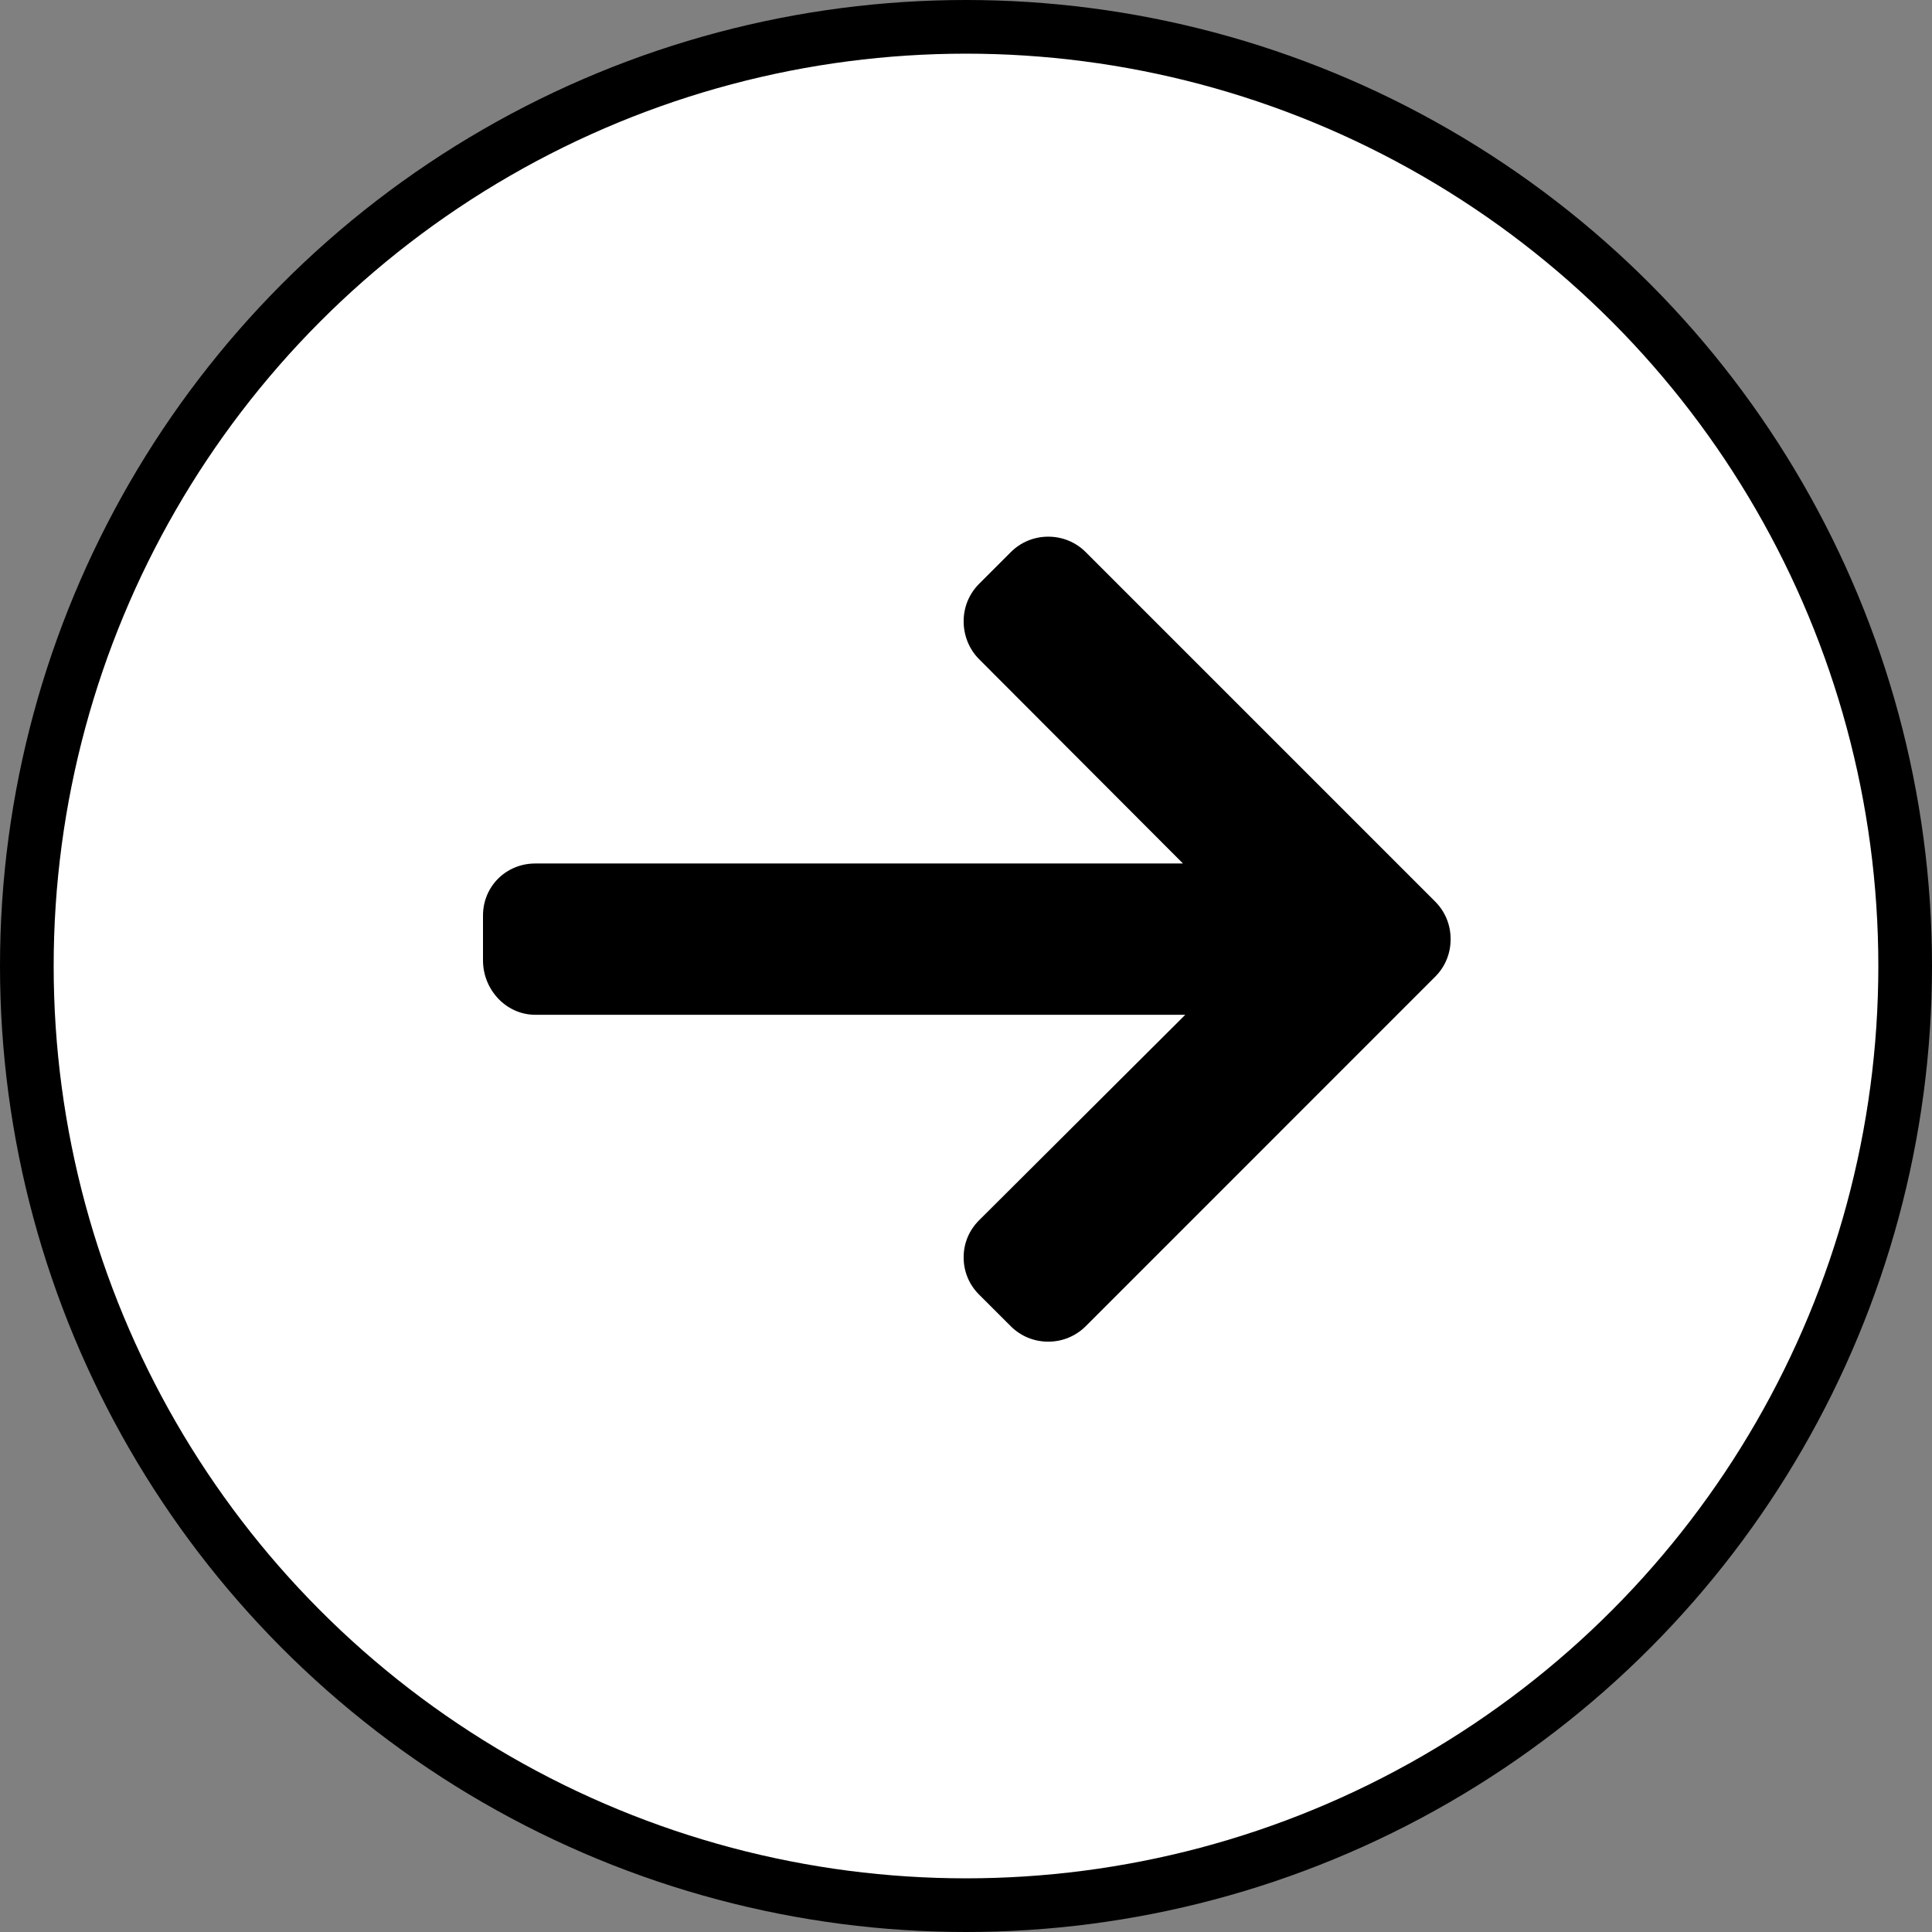
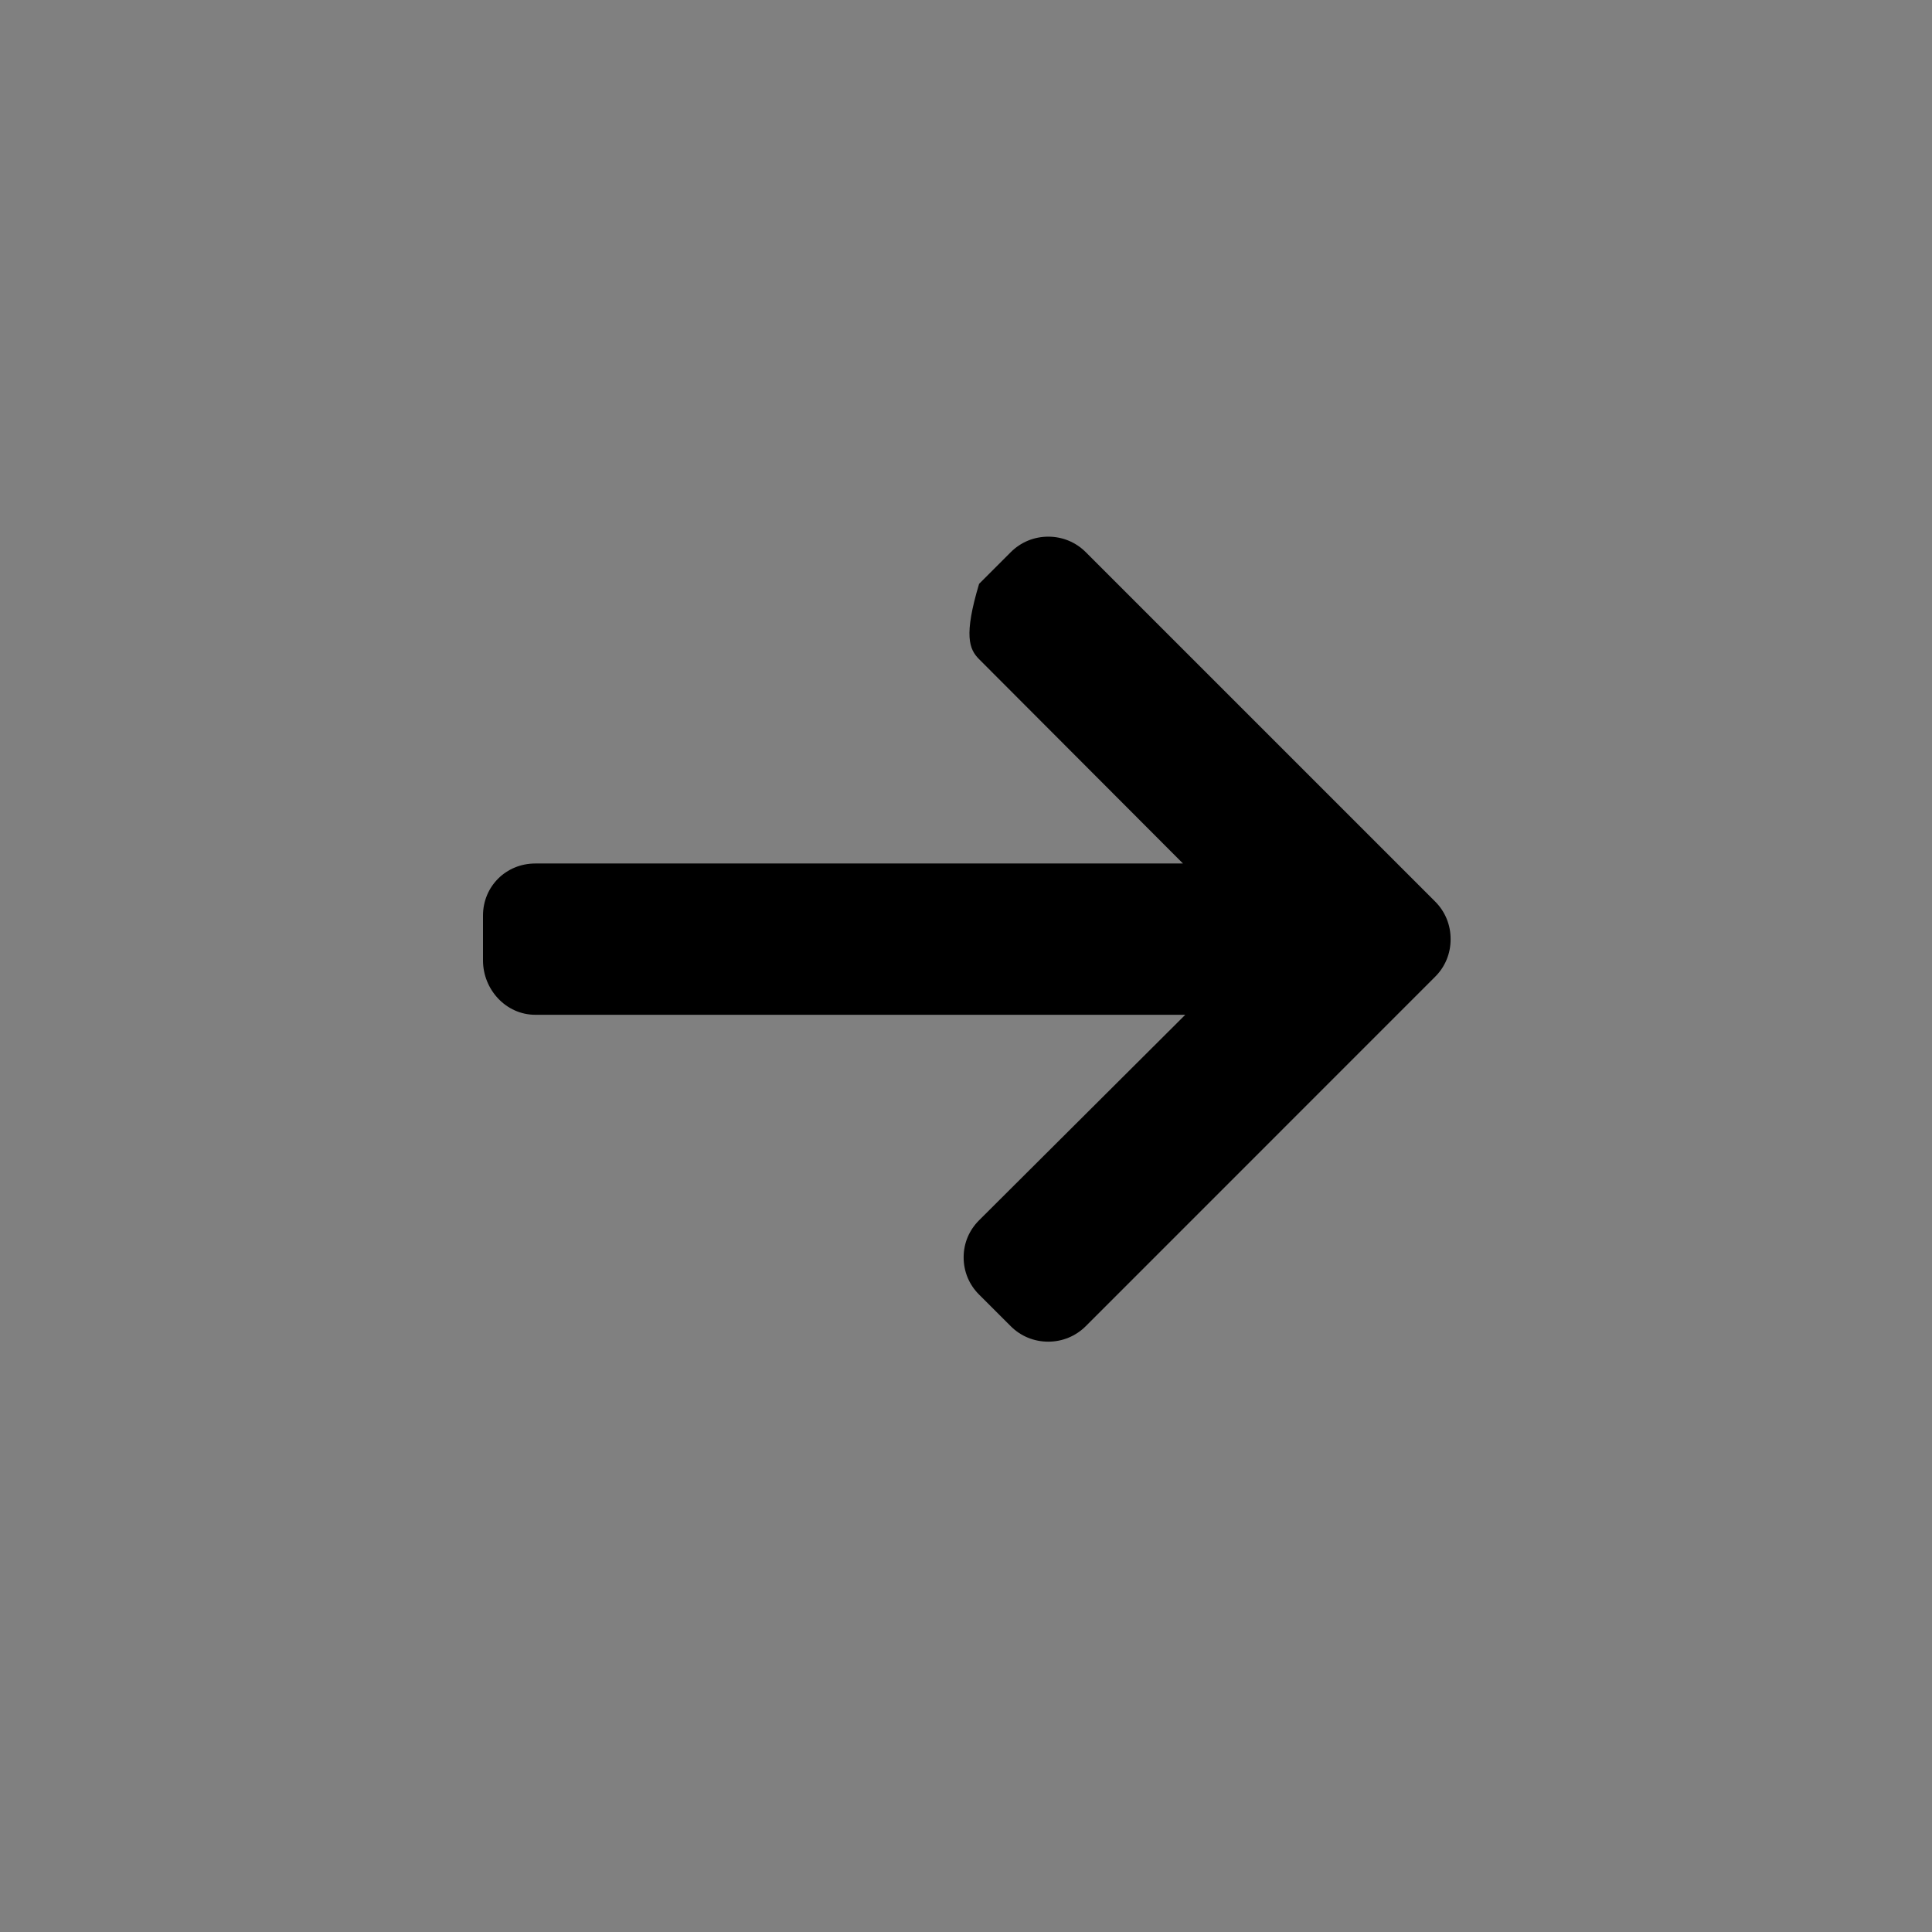
<svg xmlns="http://www.w3.org/2000/svg" width="36" height="36" viewBox="0 0 36 36" fill="none">
  <rect x="0" y="0" width="36" height="36" fill="#808080" stroke="none" />
-   <circle cx="18" cy="18" r="17.5" fill="white" stroke="black" />
-   <path d="M26.742 16.799L20.231 10.288C20.045 10.102 19.797 10 19.533 10C19.269 10 19.021 10.102 18.835 10.288L18.244 10.879C18.058 11.065 17.956 11.313 17.956 11.577C17.956 11.841 18.058 12.097 18.244 12.283L22.043 16.09H9.974C9.43 16.09 9 16.516 9 17.06V17.896C9 18.441 9.43 18.909 9.974 18.909H22.086L18.244 22.738C18.058 22.924 17.956 23.165 17.956 23.429C17.956 23.693 18.058 23.938 18.244 24.123L18.835 24.713C19.021 24.899 19.269 25 19.533 25C19.797 25 20.045 24.897 20.231 24.712L26.742 18.2C26.929 18.014 27.031 17.765 27.03 17.5C27.031 17.235 26.929 16.986 26.742 16.799Z" fill="black" />
+   <path d="M26.742 16.799L20.231 10.288C20.045 10.102 19.797 10 19.533 10C19.269 10 19.021 10.102 18.835 10.288L18.244 10.879C17.956 11.841 18.058 12.097 18.244 12.283L22.043 16.09H9.974C9.43 16.09 9 16.516 9 17.06V17.896C9 18.441 9.43 18.909 9.974 18.909H22.086L18.244 22.738C18.058 22.924 17.956 23.165 17.956 23.429C17.956 23.693 18.058 23.938 18.244 24.123L18.835 24.713C19.021 24.899 19.269 25 19.533 25C19.797 25 20.045 24.897 20.231 24.712L26.742 18.2C26.929 18.014 27.031 17.765 27.03 17.5C27.031 17.235 26.929 16.986 26.742 16.799Z" fill="black" />
</svg>